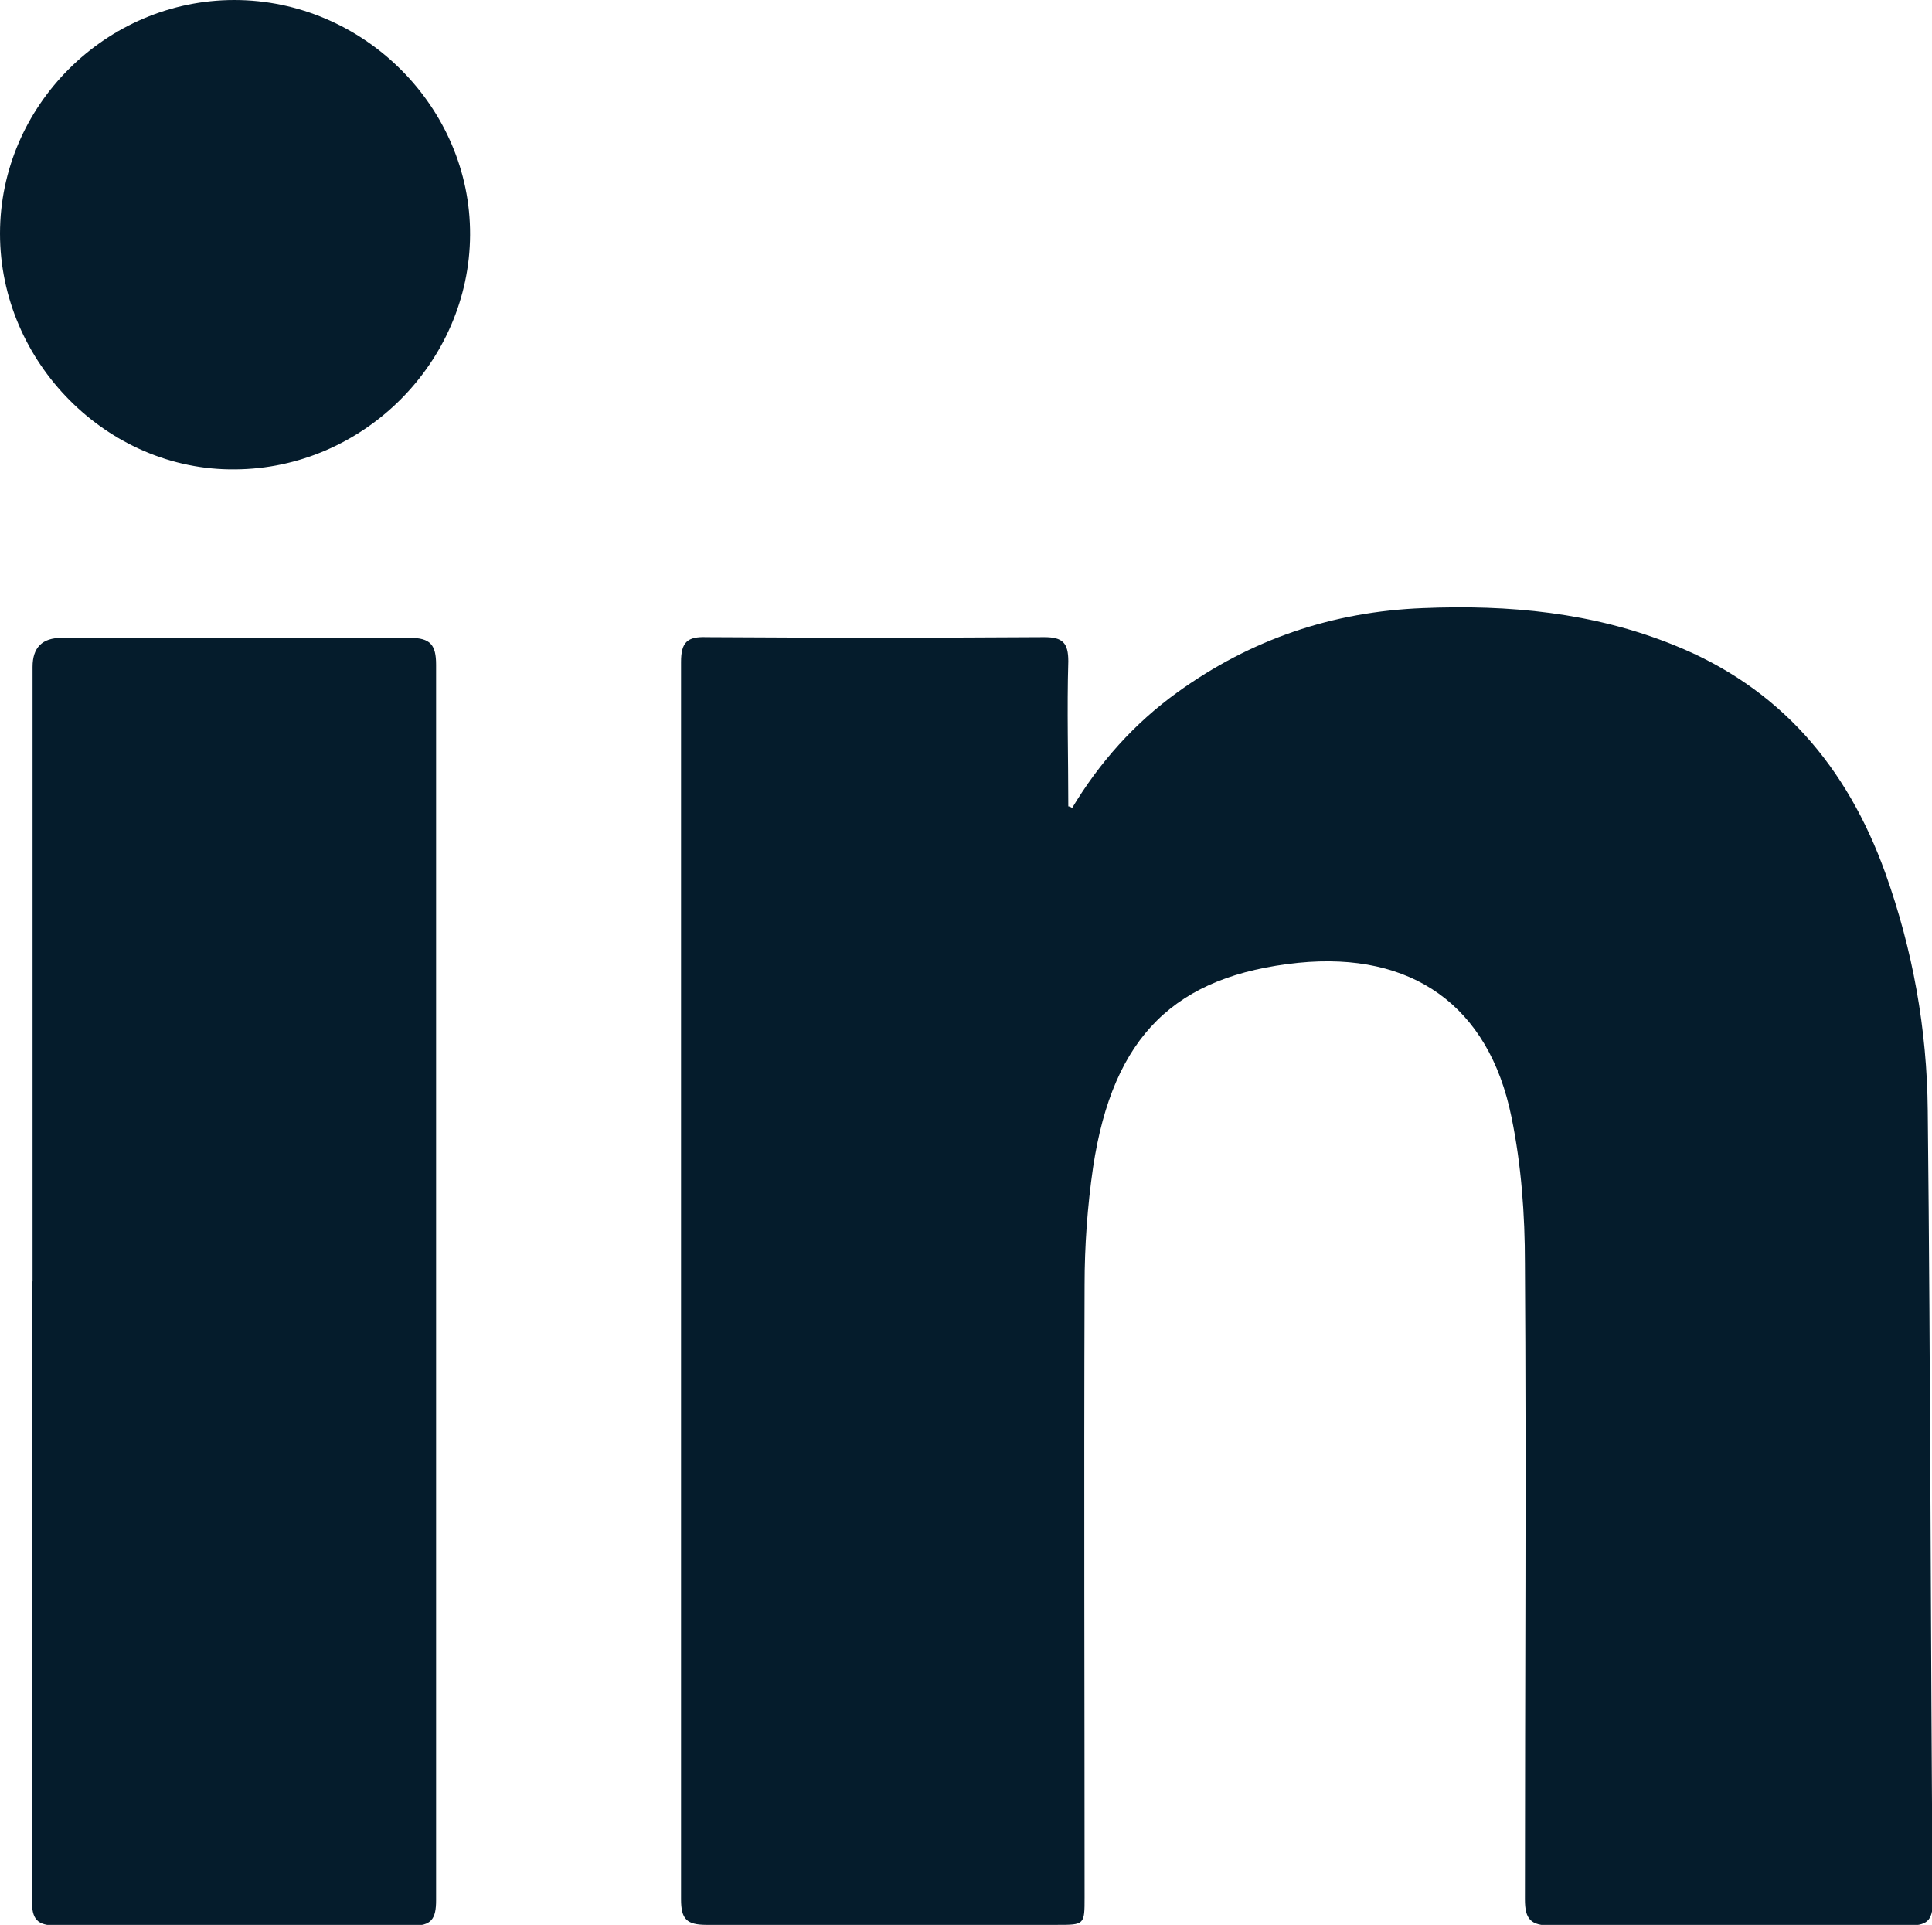
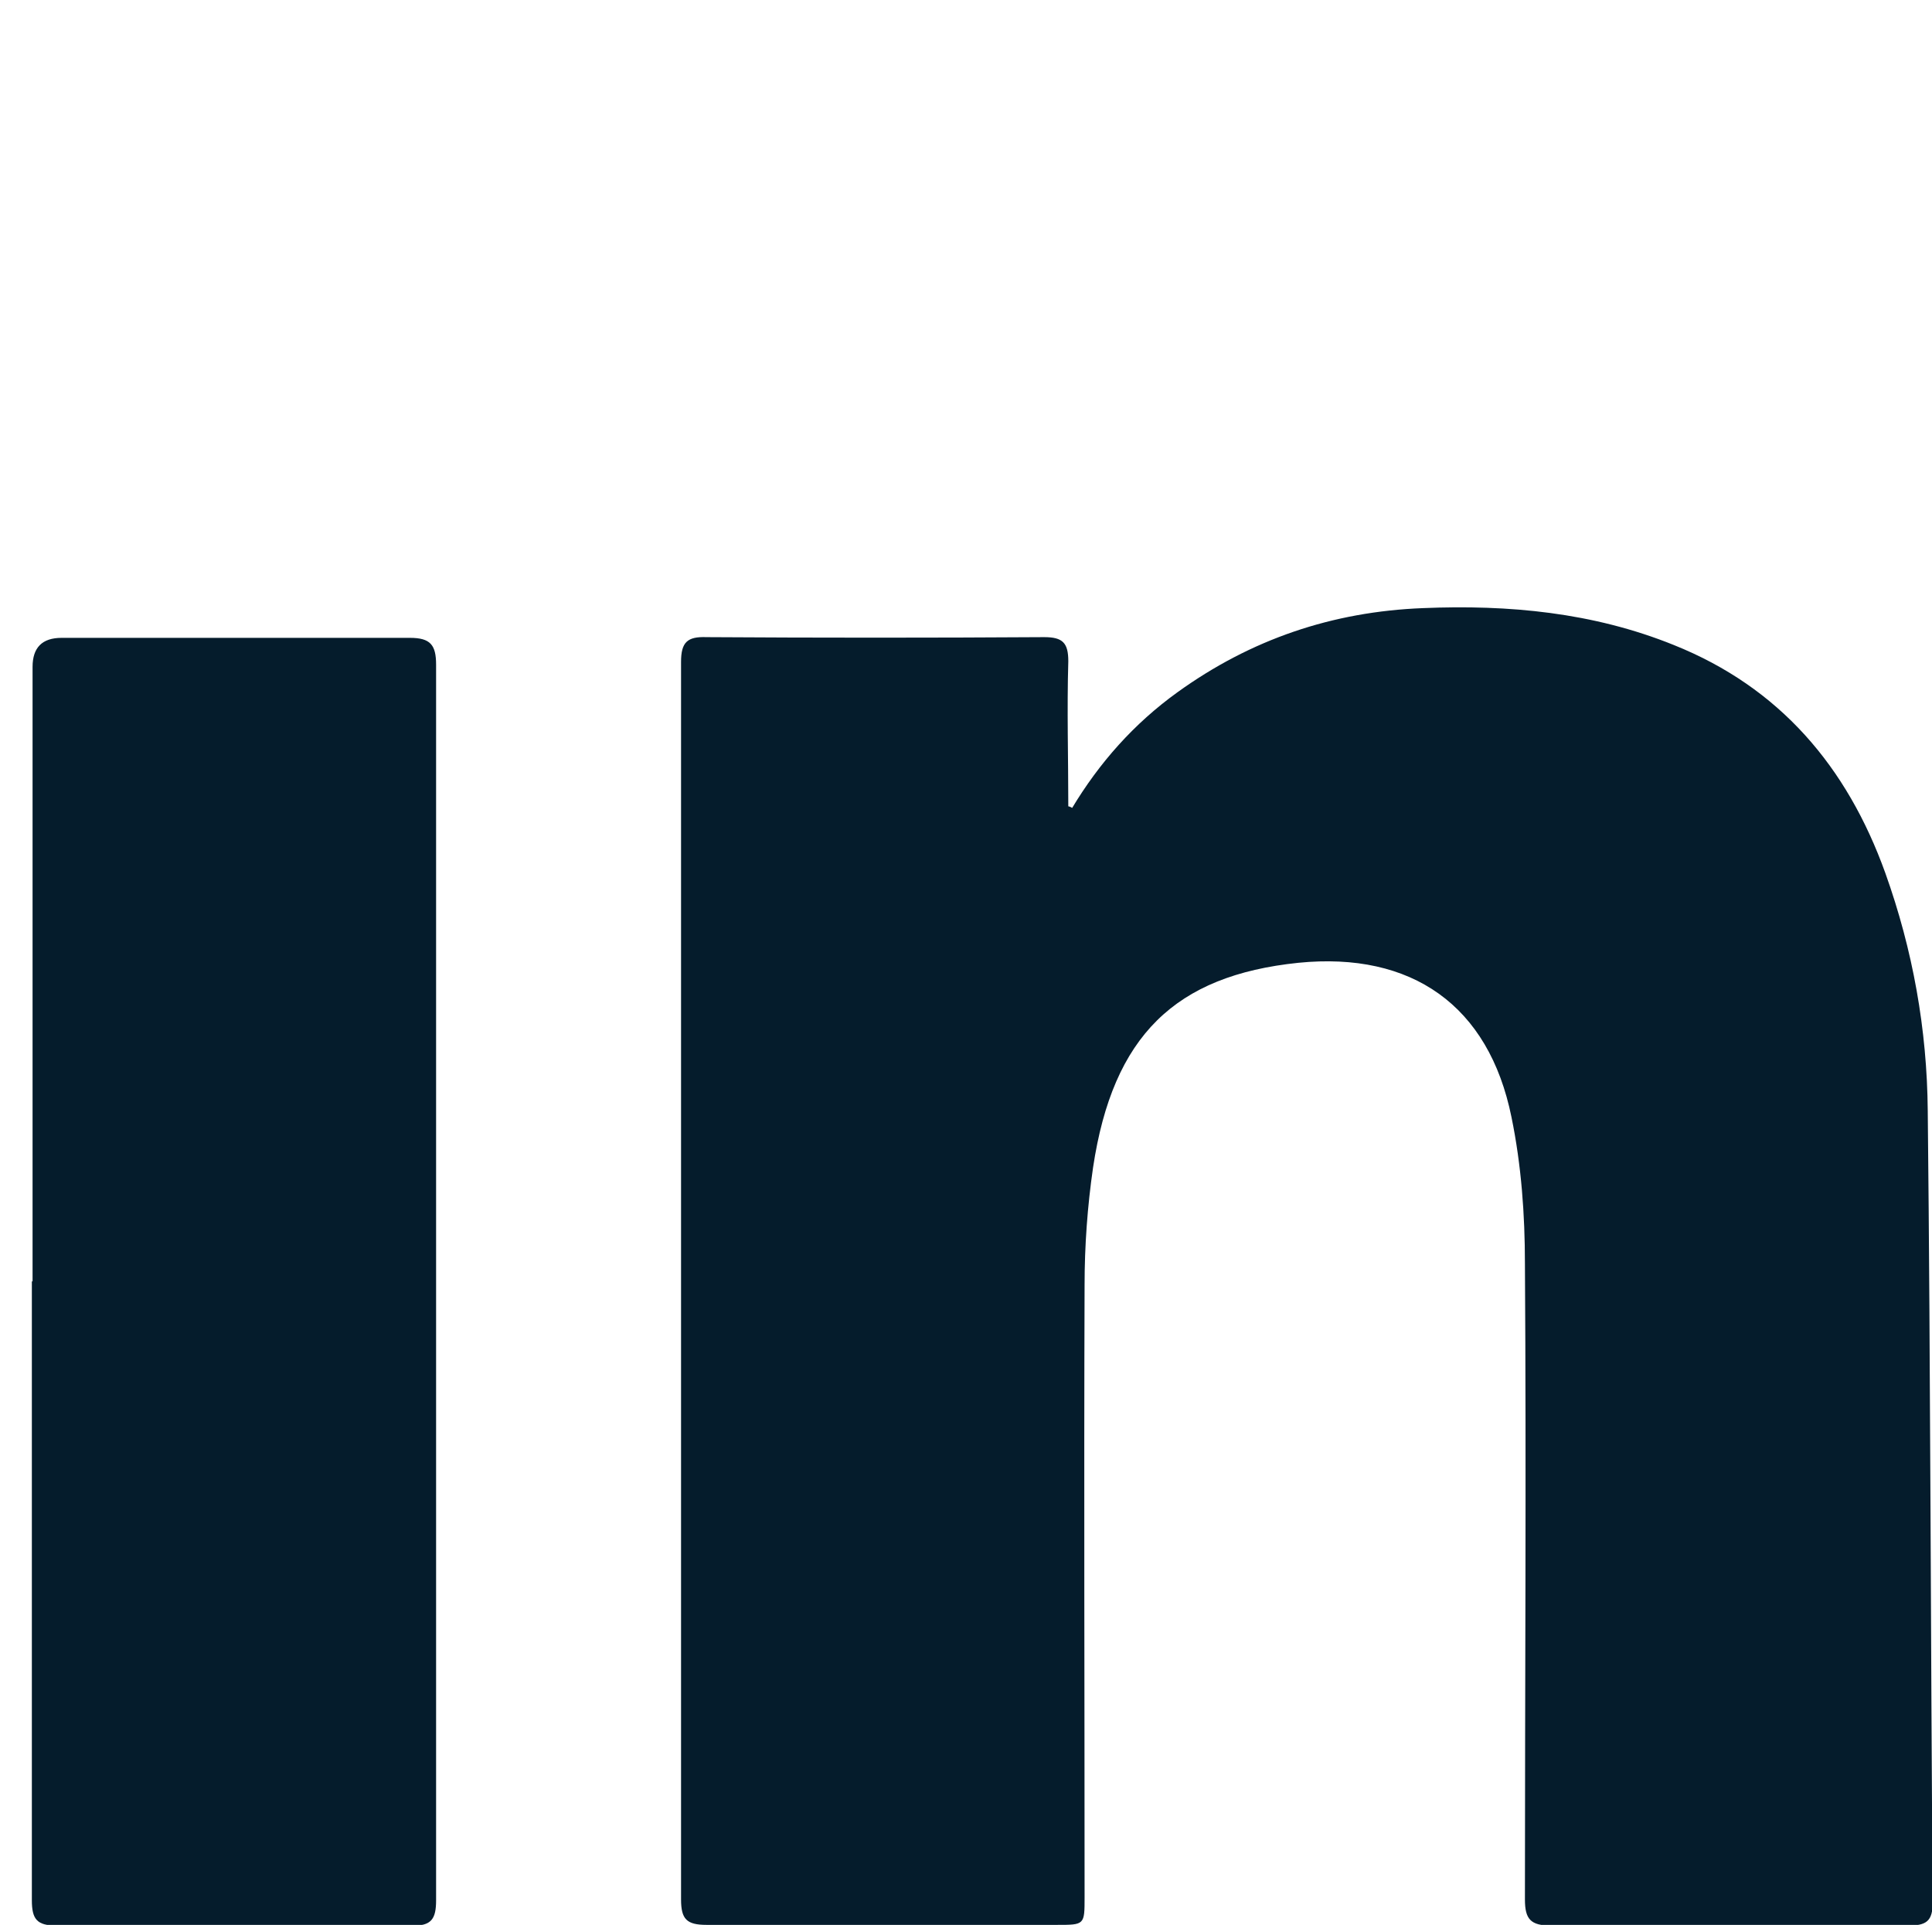
<svg xmlns="http://www.w3.org/2000/svg" id="Capa_2" viewBox="0 0 27.29 27.19">
  <defs>
    <style>.cls-1{fill:#051c2c;}</style>
  </defs>
  <g id="Capa_1-2">
    <path class="cls-1" d="m15.14,11.42c.39-.65.88-1.2,1.49-1.64,1.04-.75,2.19-1.14,3.47-1.19,1.21-.05,2.4.06,3.54.52,1.5.6,2.45,1.72,2.99,3.22.39,1.09.59,2.21.6,3.36.04,3.73.04,7.46.07,11.18,0,.27-.09.33-.35.33-1.68,0-3.36-.01-5.04,0-.29,0-.37-.09-.37-.37,0-2.99.02-5.99,0-8.98,0-.69-.05-1.39-.19-2.07-.32-1.58-1.41-2.34-3.01-2.18-1.74.18-2.62,1.03-2.9,2.89-.08.55-.12,1.11-.12,1.66-.01,2.88,0,5.77,0,8.65,0,.39,0,.39-.39.39-1.65,0-3.3,0-4.95,0-.28,0-.36-.08-.36-.36,0-5.83,0-11.65,0-17.48,0-.28.09-.36.36-.35,1.59.01,3.18.01,4.77,0,.26,0,.34.08.34.34-.02.68,0,1.37,0,2.05.02,0,.05.02.07.03Z" />
    <path class="cls-1" d="m.46,18.1c0-2.89,0-5.79,0-8.68q0-.41.41-.41c1.64,0,3.28,0,4.92,0,.29,0,.37.1.37.38,0,5.82,0,11.63,0,17.45,0,.26-.06.37-.35.36-1.67-.01-3.34-.01-5.01,0-.28,0-.35-.09-.35-.36,0-2.91,0-5.83,0-8.74Z" />
-     <path class="cls-1" d="m0,3.3C0,1.49,1.5,0,3.31,0c1.82,0,3.34,1.51,3.33,3.32-.01,1.8-1.51,3.3-3.32,3.31C1.52,6.65,0,5.12,0,3.3Z" />
  </g>
</svg>